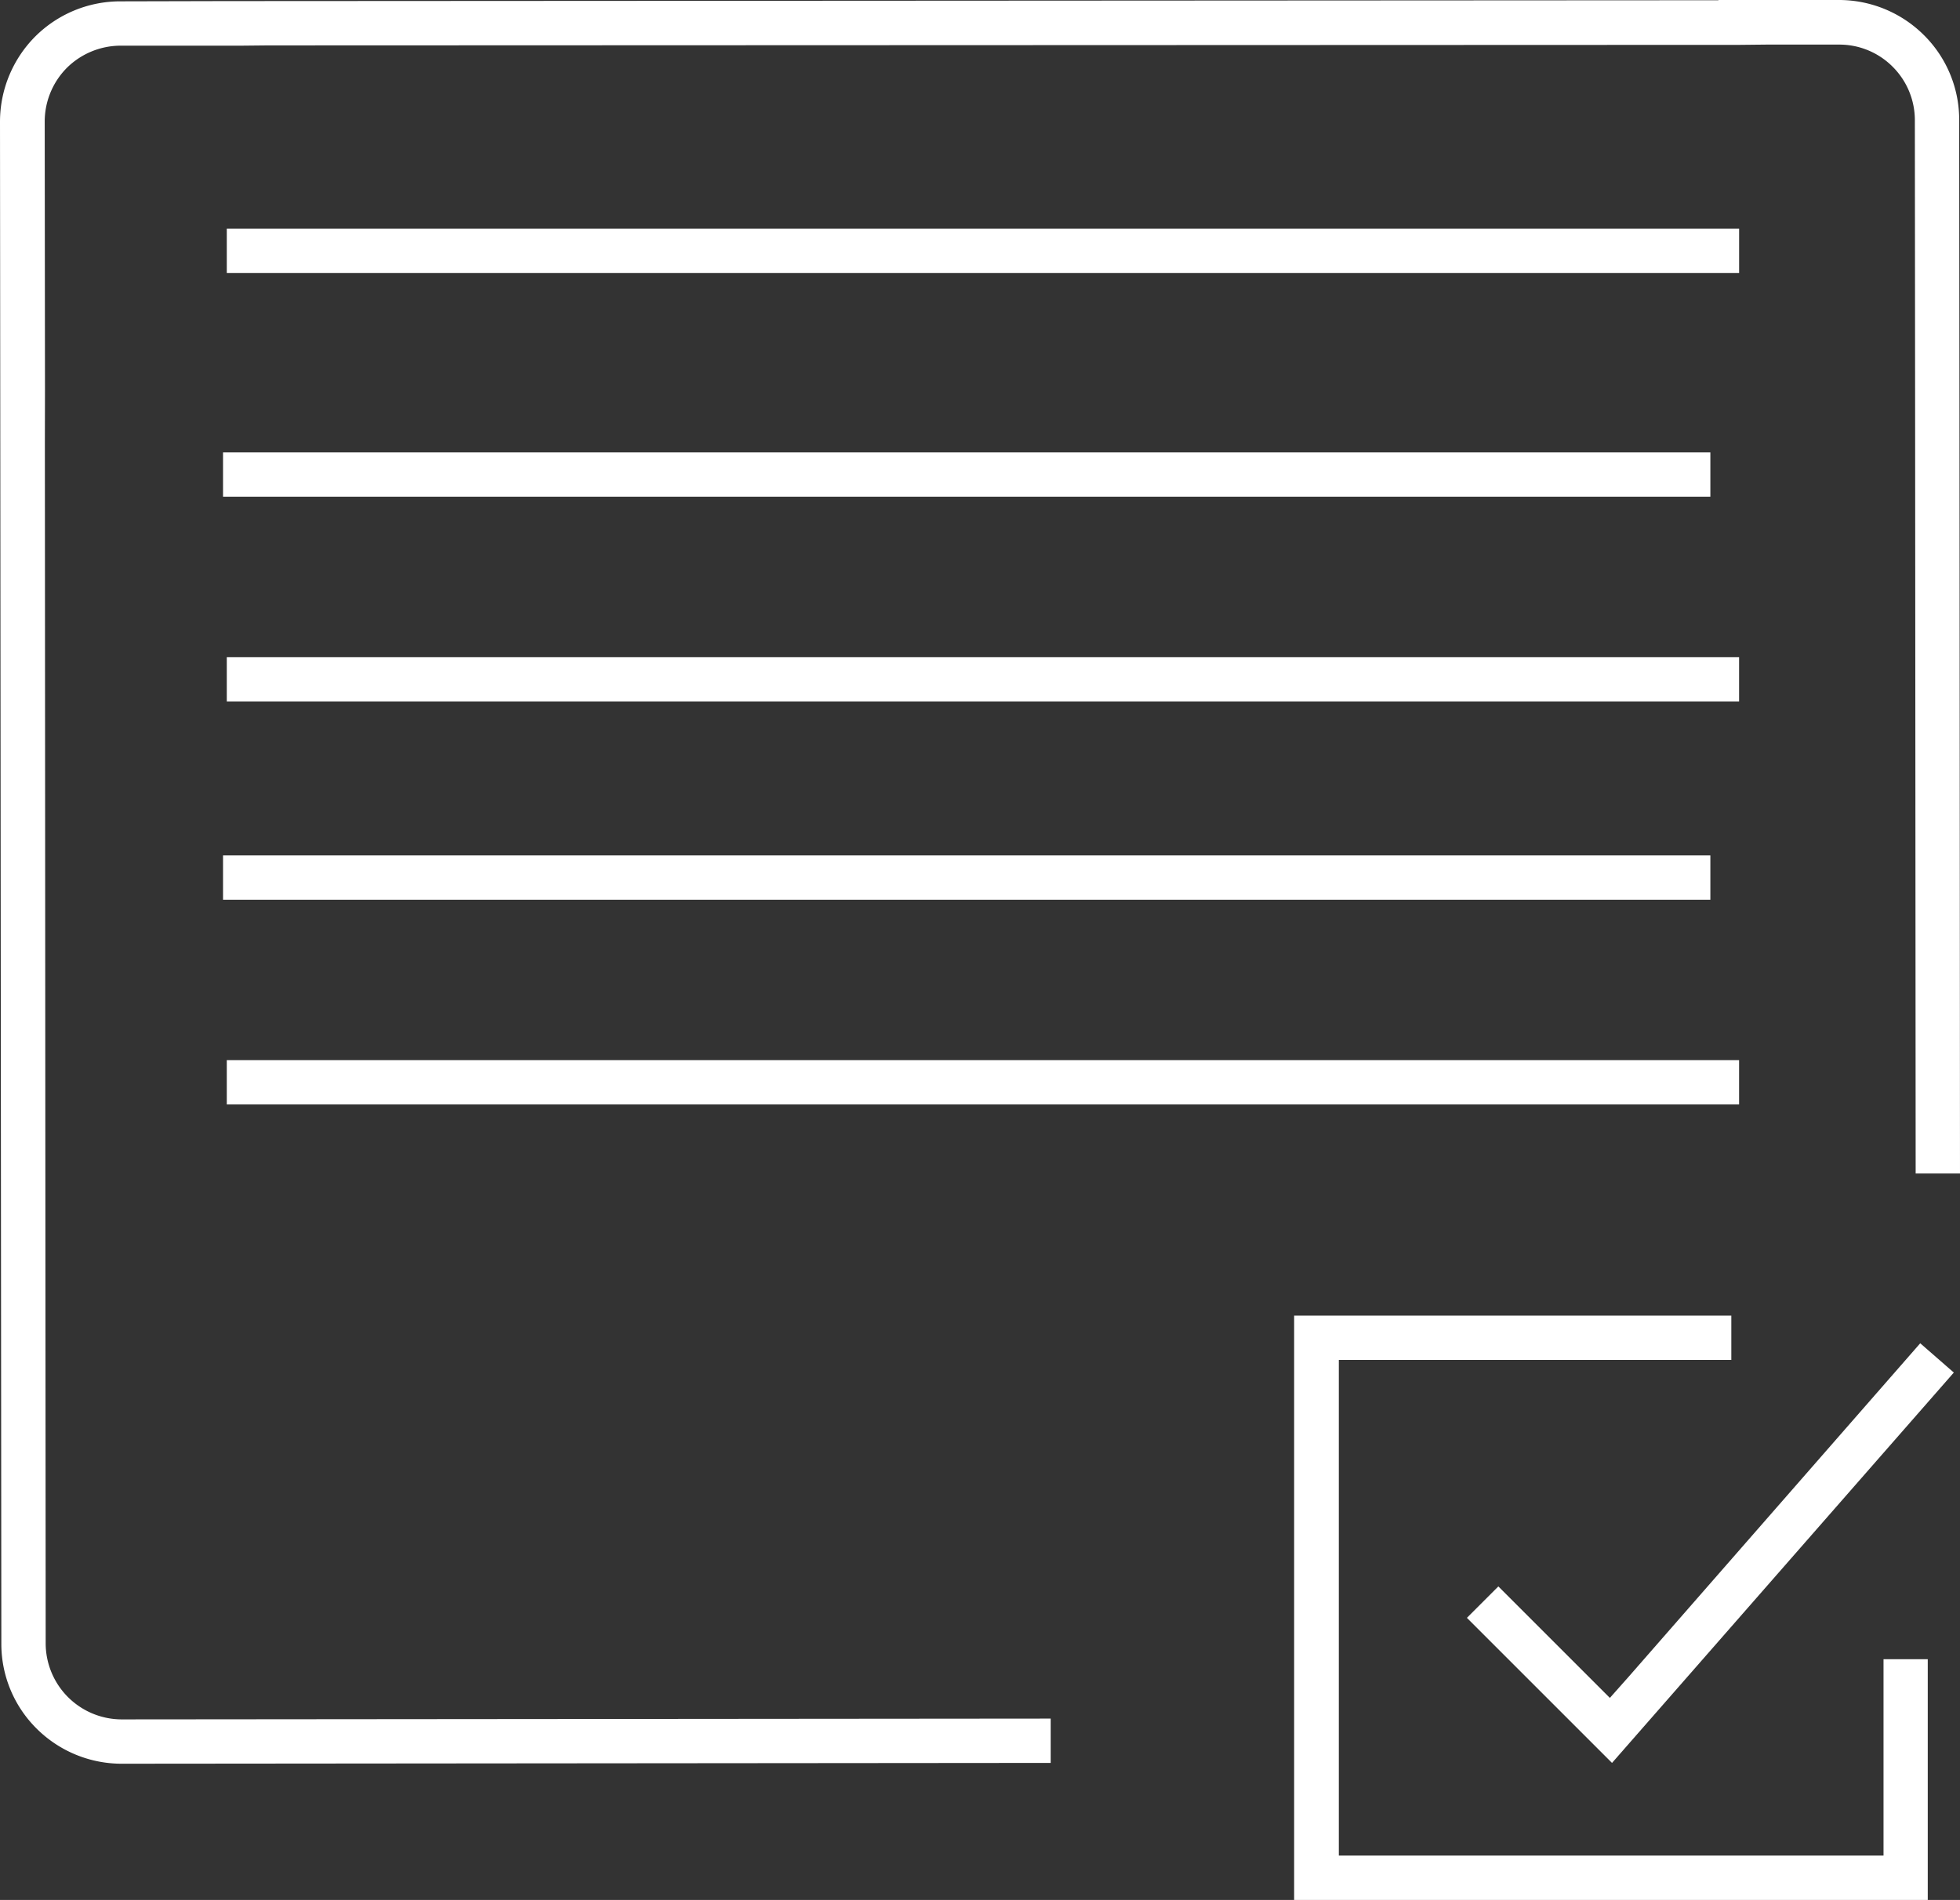
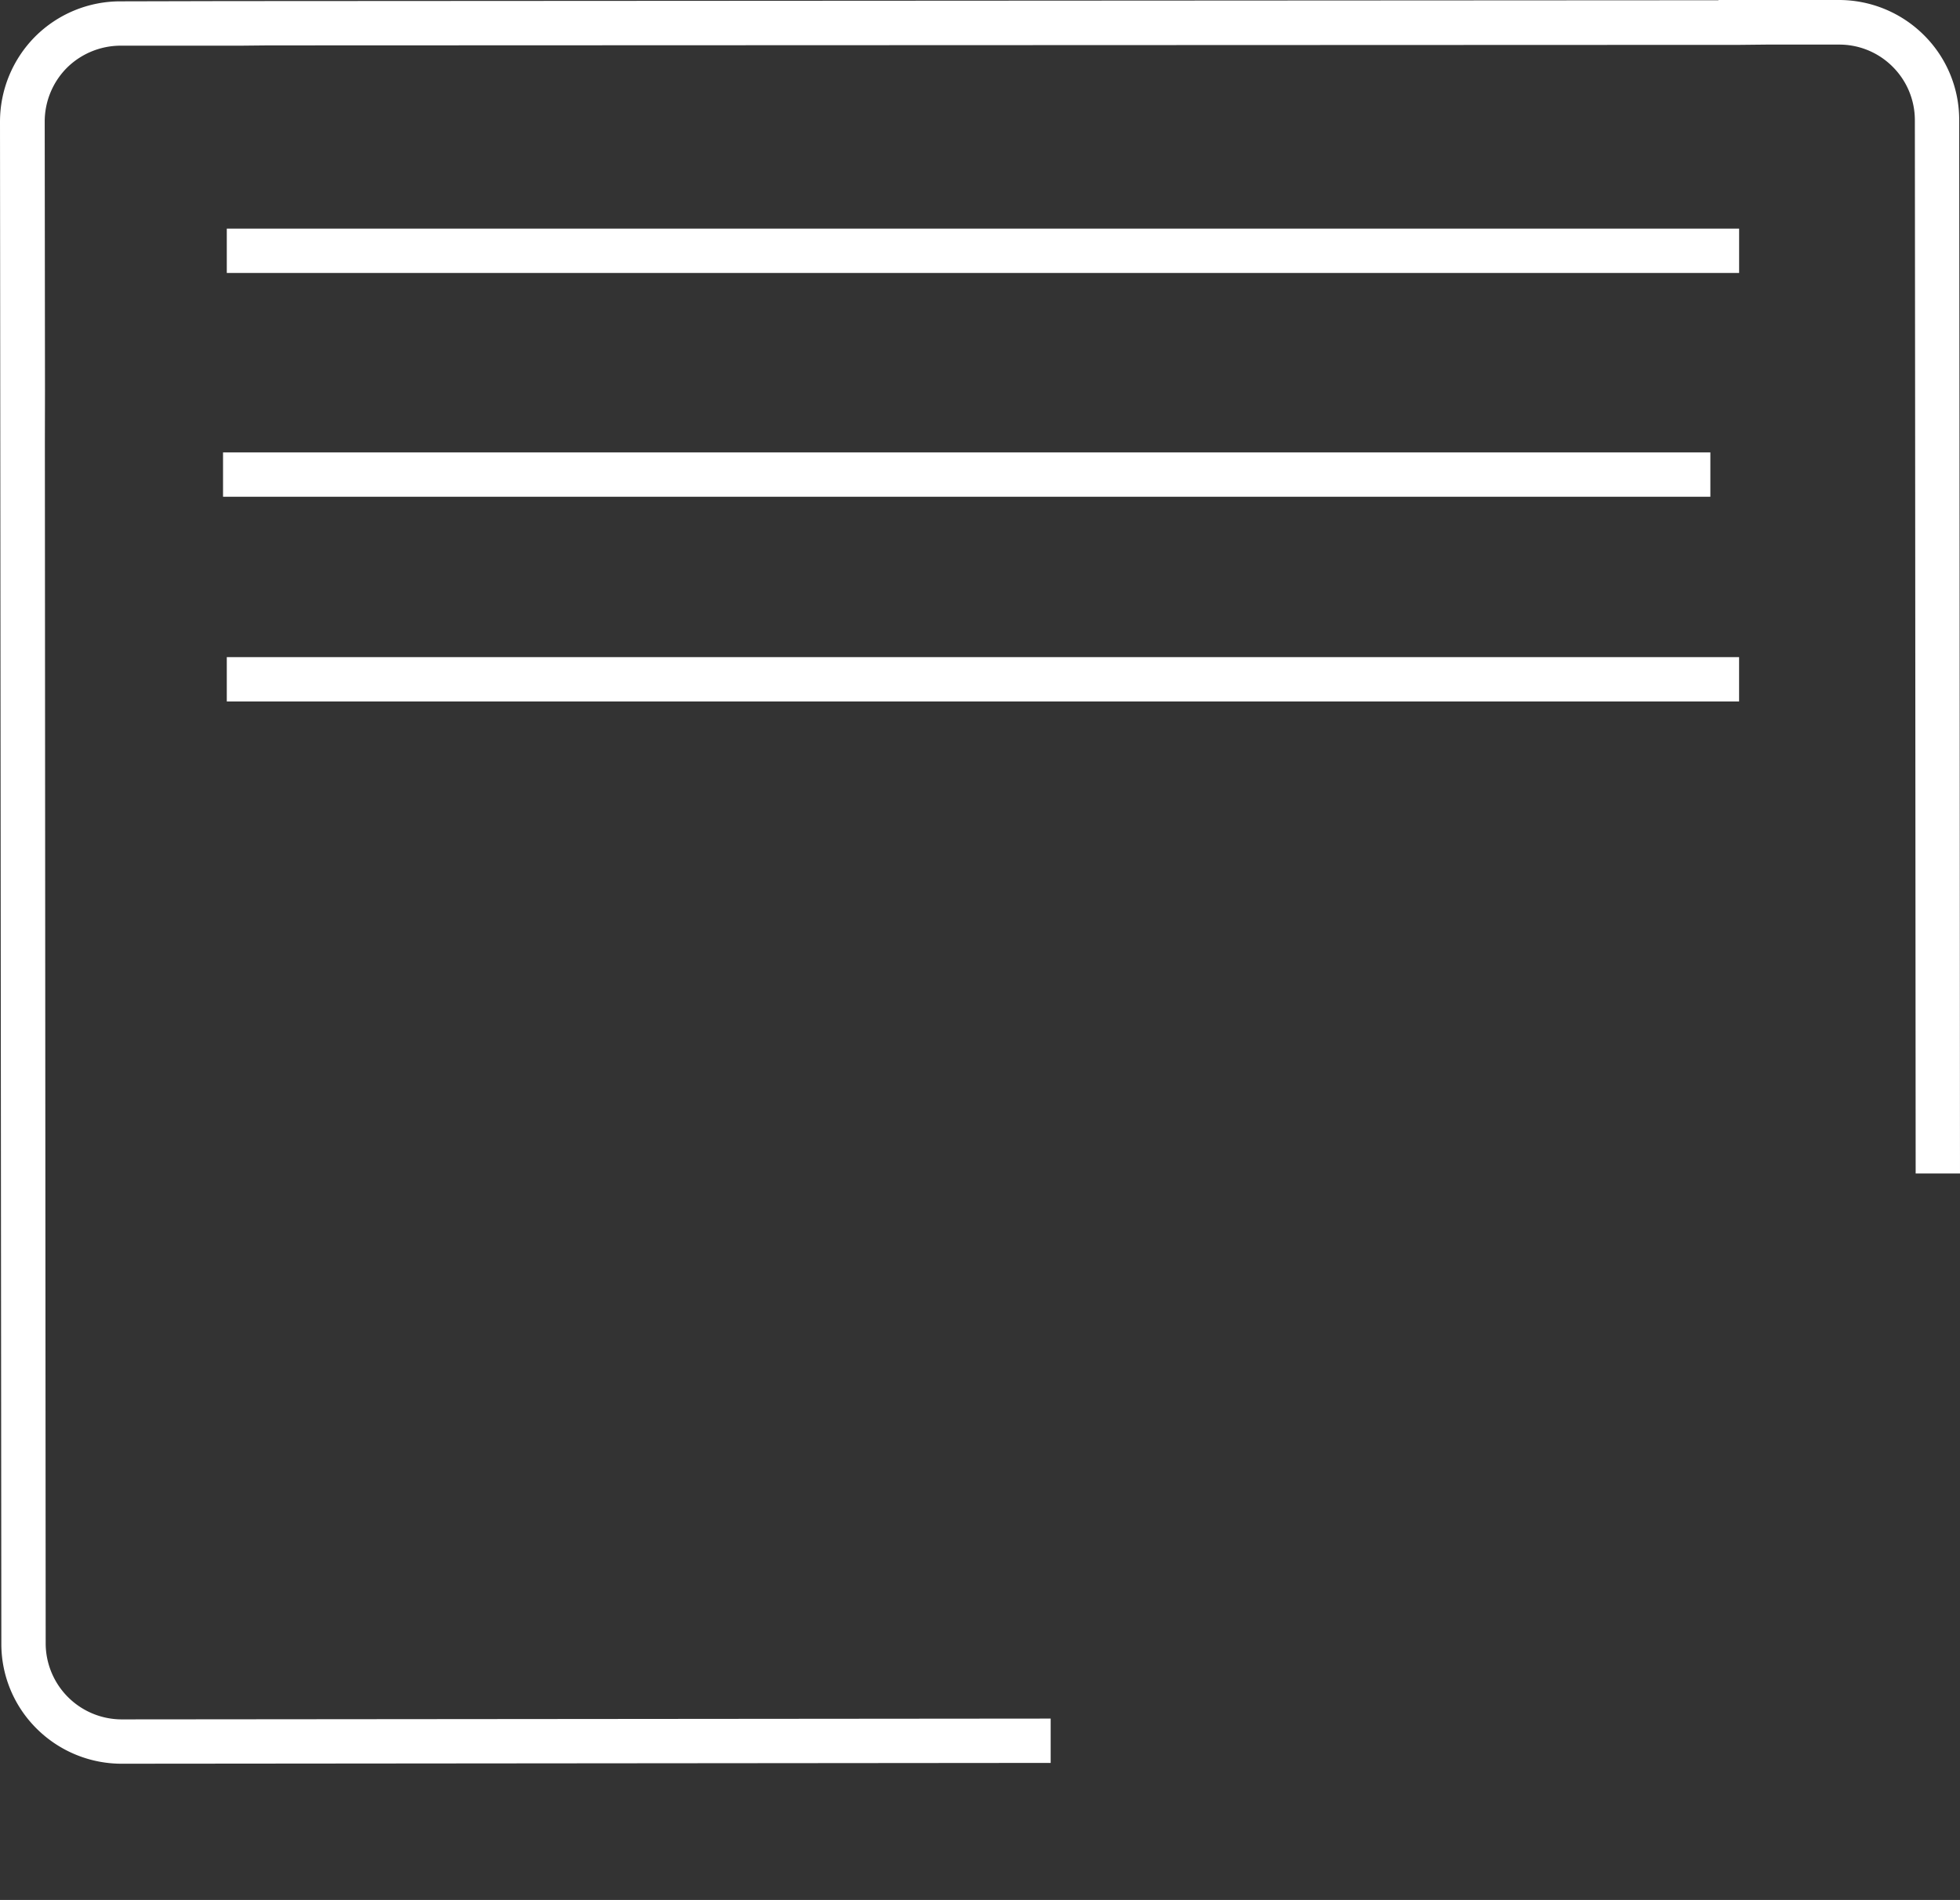
<svg xmlns="http://www.w3.org/2000/svg" height="70.72" viewBox="0 0 72.94 70.72" width="72.94">
  <rect x="0" y="0" width="72.94" height="70.72" fill="#333333" stroke="none" />
  <g fill="#fff">
    <path d="m171.746-109.918.03 44.68a2.834 2.834 0 0 0 2.83 2.83l34.57-.03v1.65l-34.57.03a4.48 4.48 0 0 1 -3.17-1.31 4.439 4.439 0 0 1 -1.31-3.17l-.04-45.67-.01-10.97a4.5 4.5 0 0 1 1.31-3.17 4.48 4.48 0 0 1 3.17-1.31l4.19-.01h.95l53.33-.03h1v-.01h4.48a4.48 4.48 0 0 1 3.17 1.31 4.439 4.439 0 0 1 1.31 3.17l.01 10.96.02 28.24h-1.65l-.02-28.24-.01-10.96a2.807 2.807 0 0 0 -.83-2 2.8 2.8 0 0 0 -2-.82h-2.706l-.97.01-54.78.02-1 .01h-4.49a2.849 2.849 0 0 0 -2 .83 2.839 2.839 0 0 0 -.82 2l.01 9.96z" transform="translate(-170.076 126.408)" />
    <path d="m0 0h56.28v1.65h-56.28z" transform="translate(8.44 8.51)" />
    <path d="m0 0h55.35v1.65h-55.35z" transform="translate(8.3 16.84)" />
-     <path d="m0 0h55.35v1.65h-55.35z" transform="translate(8.3 31.84)" />
    <path d="m0 0h56.279v1.65h-56.279z" transform="translate(8.44 24.46)" />
-     <path d="m0 0h56.279v1.65h-56.279z" transform="translate(8.44 39.46)" />
    <g transform="translate(-130.076 139.408)">
-       <path d="m201.816-77.648v8.96h-23.58v-21.75h16.27v1.65h-14.606v18.45h20.27v-7.31z" />
-       <path d="m202.786-88.318-12.72 14.53-5.4-5.4 1.17-1.17 4.15 4.15.71-.8 10.84-12.4z" />
-     </g>
+       </g>
  </g>
</svg>